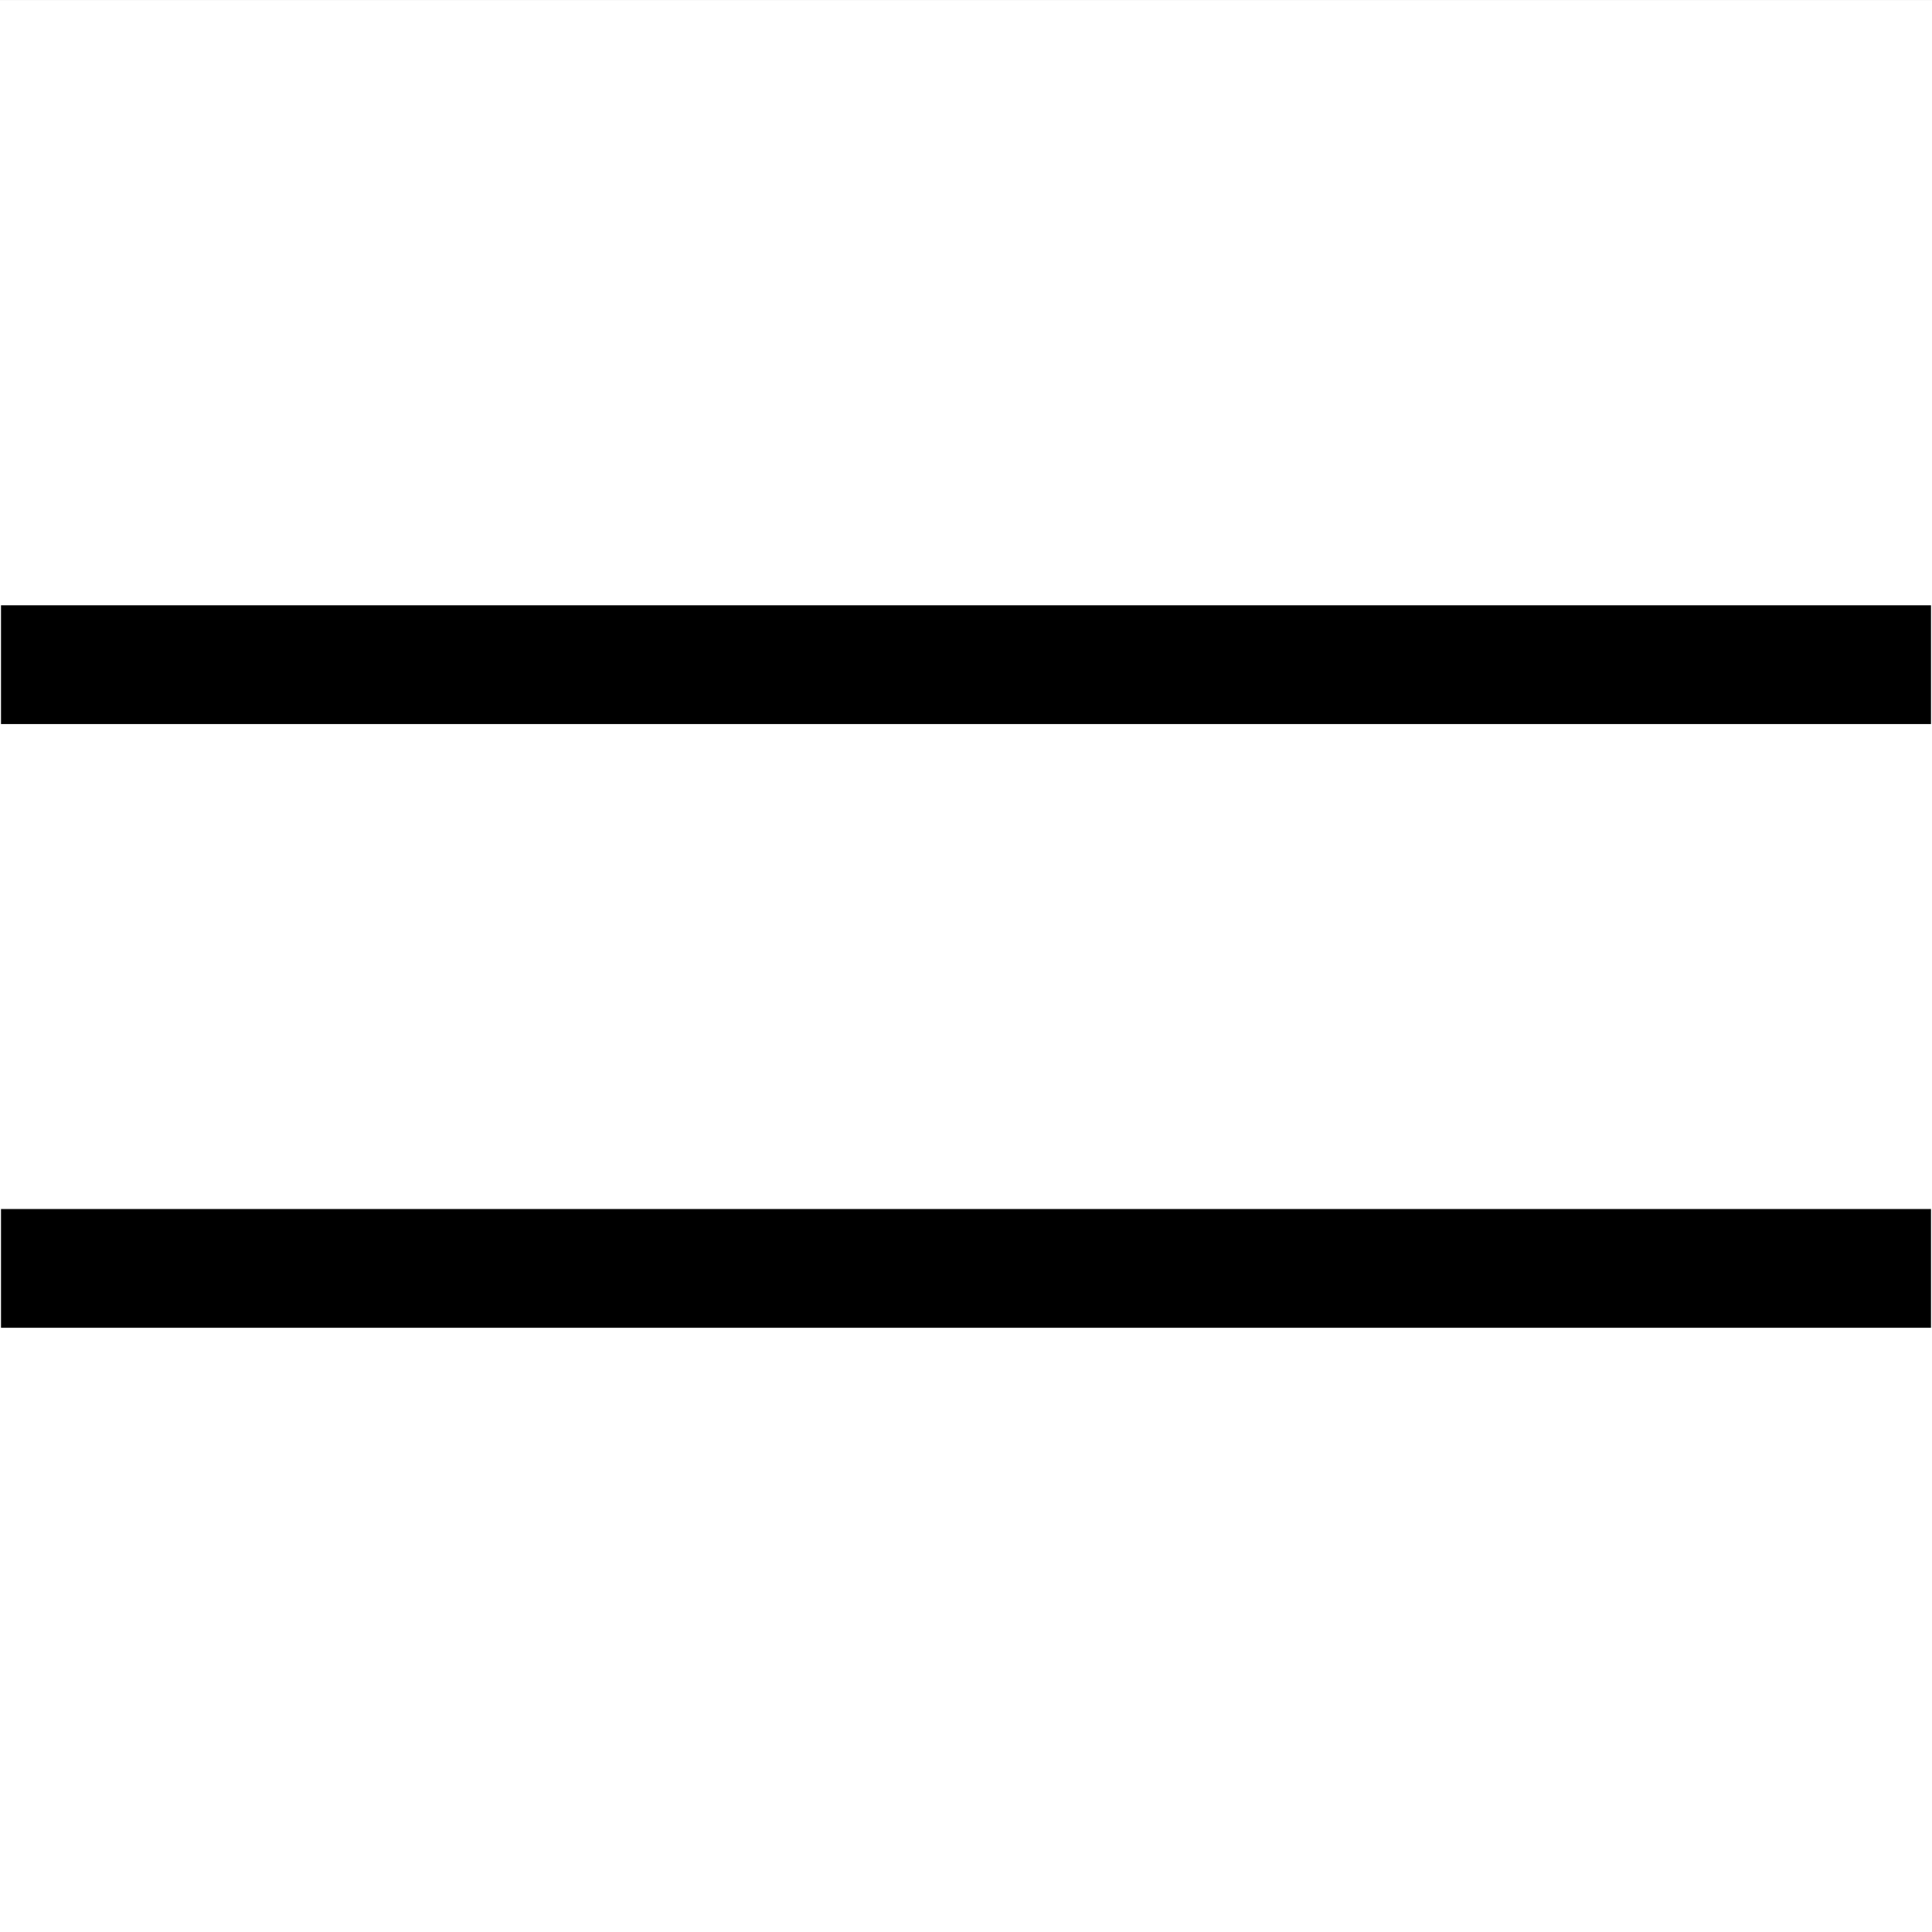
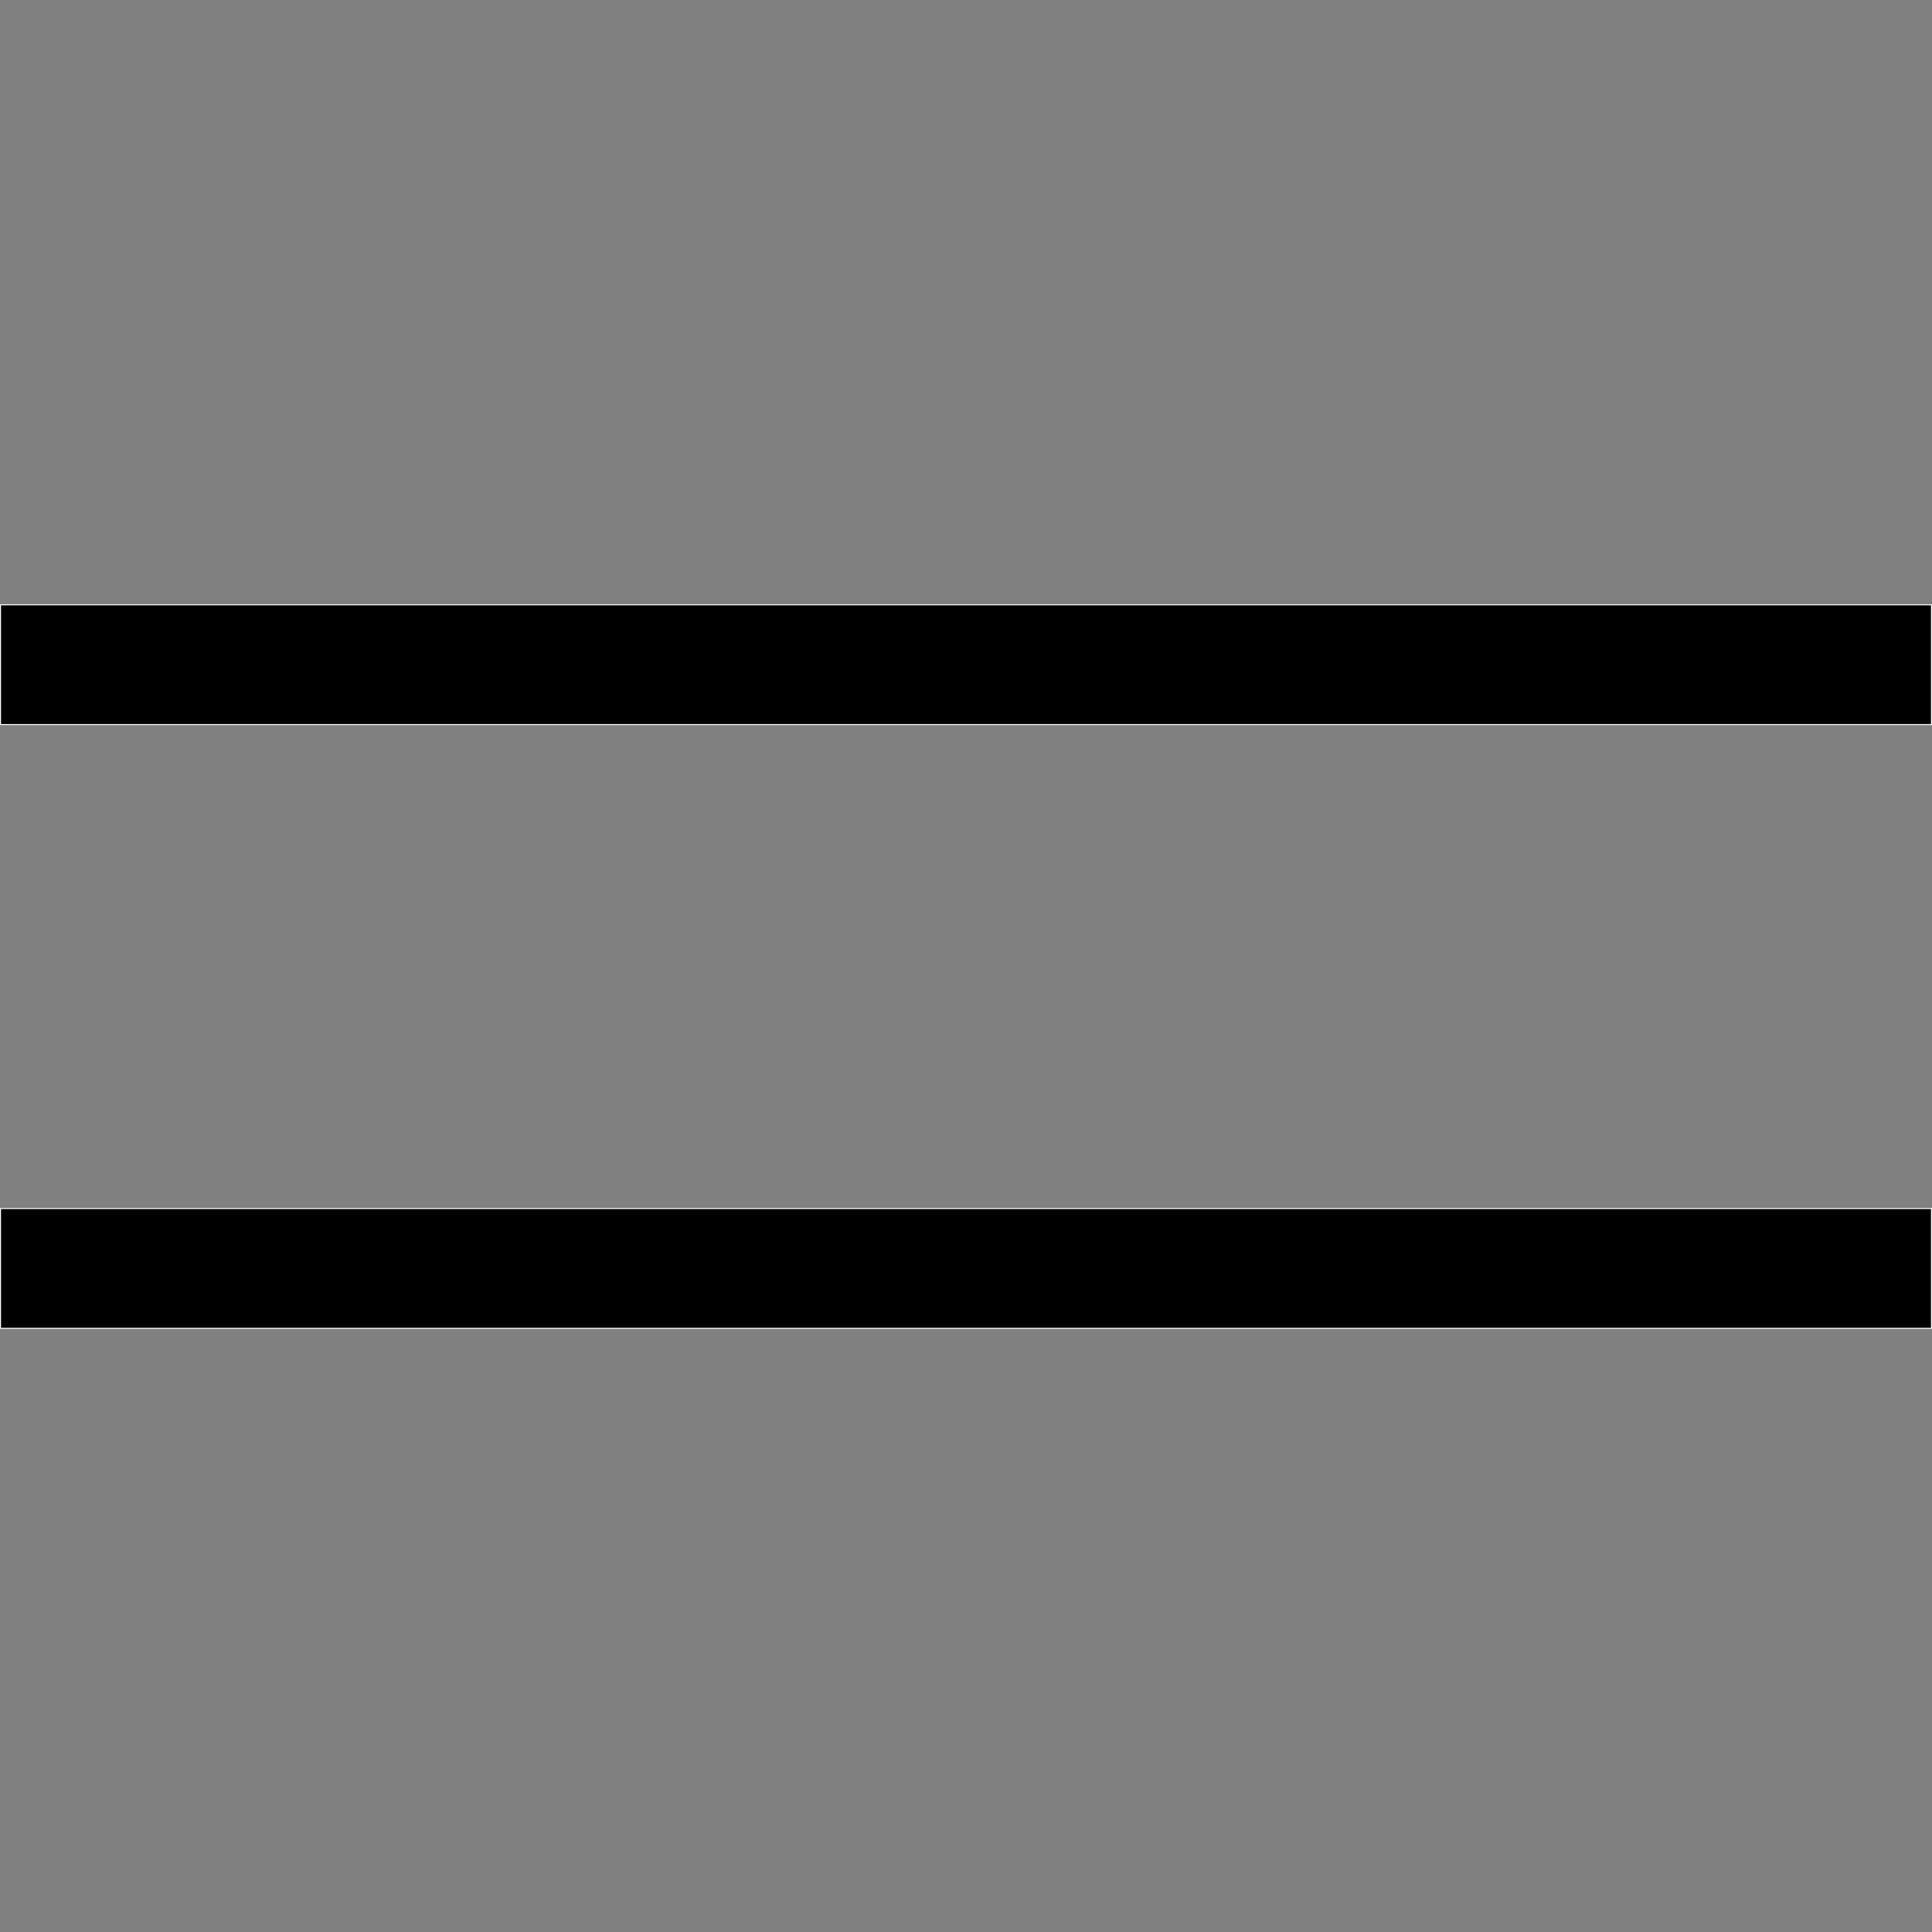
<svg xmlns="http://www.w3.org/2000/svg" xmlns:ns1="http://www.inkscape.org/namespaces/inkscape" xmlns:ns2="http://sodipodi.sourceforge.net/DTD/sodipodi-0.dtd" width="160" height="160" viewBox="0 0 42.333 42.333" version="1.1" id="svg8" ns1:version="0.92.3 (2405546, 2018-03-11)" ns2:docname="favicon2.svg" ns1:export-filename="/home/paul/code/clairnote-website/gatsby-v2-default-project/src/favicon.png" ns1:export-xdpi="96" ns1:export-ydpi="96">
  <rect x="0" y="0" width="42.333" height="42.333" fill="#808080" stroke="none" />
  <defs id="defs2" />
  <ns2:namedview id="base" pagecolor="#ffffff" bordercolor="#666666" borderopacity="1.0" ns1:pageopacity="0.0" ns1:pageshadow="2" ns1:zoom="1.5647893" ns1:cx="160.80997" ns1:cy="37.81782" ns1:document-units="mm" ns1:current-layer="layer1" showgrid="false" units="px" fit-margin-top="0" fit-margin-left="0" fit-margin-right="0" fit-margin-bottom="0" ns1:window-width="1629" ns1:window-height="995" ns1:window-x="2611" ns1:window-y="27" ns1:window-maximized="1">
    <ns1:grid type="xygrid" id="grid867" />
  </ns2:namedview>
  <g ns1:label="Layer 1" ns1:groupmode="layer" id="layer1" transform="translate(-163.909,53.882)">
-     <rect style="fill:#ffffff;fill-opacity:1;stroke:#ffffff;stroke-width:0.028;stroke-miterlimit:4;stroke-dasharray:none;stroke-opacity:1" id="rect823" width="42.305" height="42.305" x="163.923" y="-53.867" ry="2.3175426e-07" />
    <rect style="fill:#000000;fill-opacity:1;stroke:#ffffff;stroke-width:0.022;stroke-miterlimit:4;stroke-dasharray:none;stroke-opacity:1" id="rect815" width="42.311" height="2.624" x="163.92" y="-27.401" ry="1.437262e-07" />
    <rect ry="1.437262e-07" y="-40.63" x="163.92" height="2.624" width="42.311" id="rect4573" style="fill:#000000;fill-opacity:1;stroke:#ffffff;stroke-width:0.022;stroke-miterlimit:4;stroke-dasharray:none;stroke-opacity:1" />
  </g>
</svg>